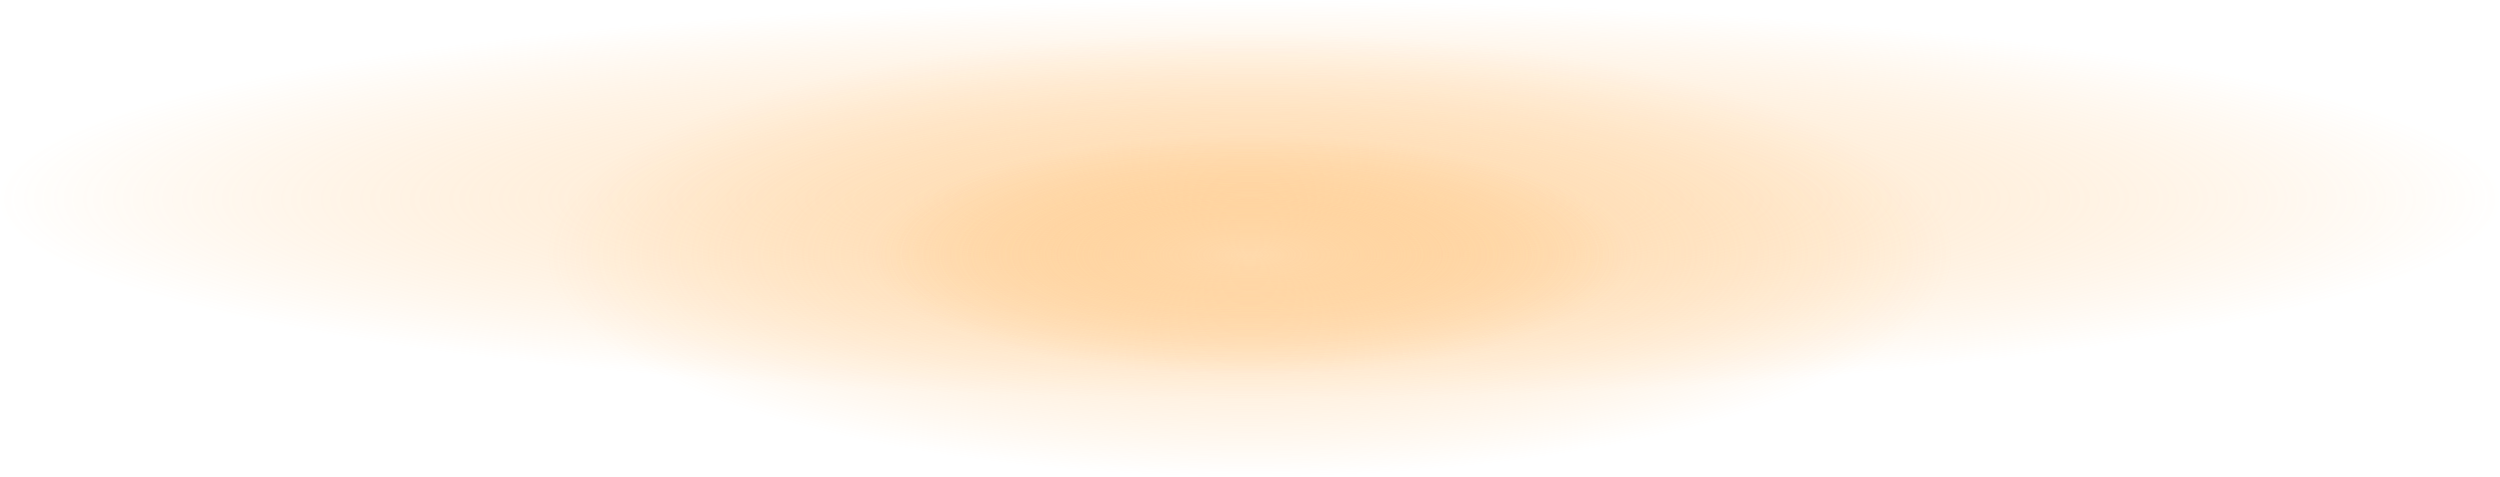
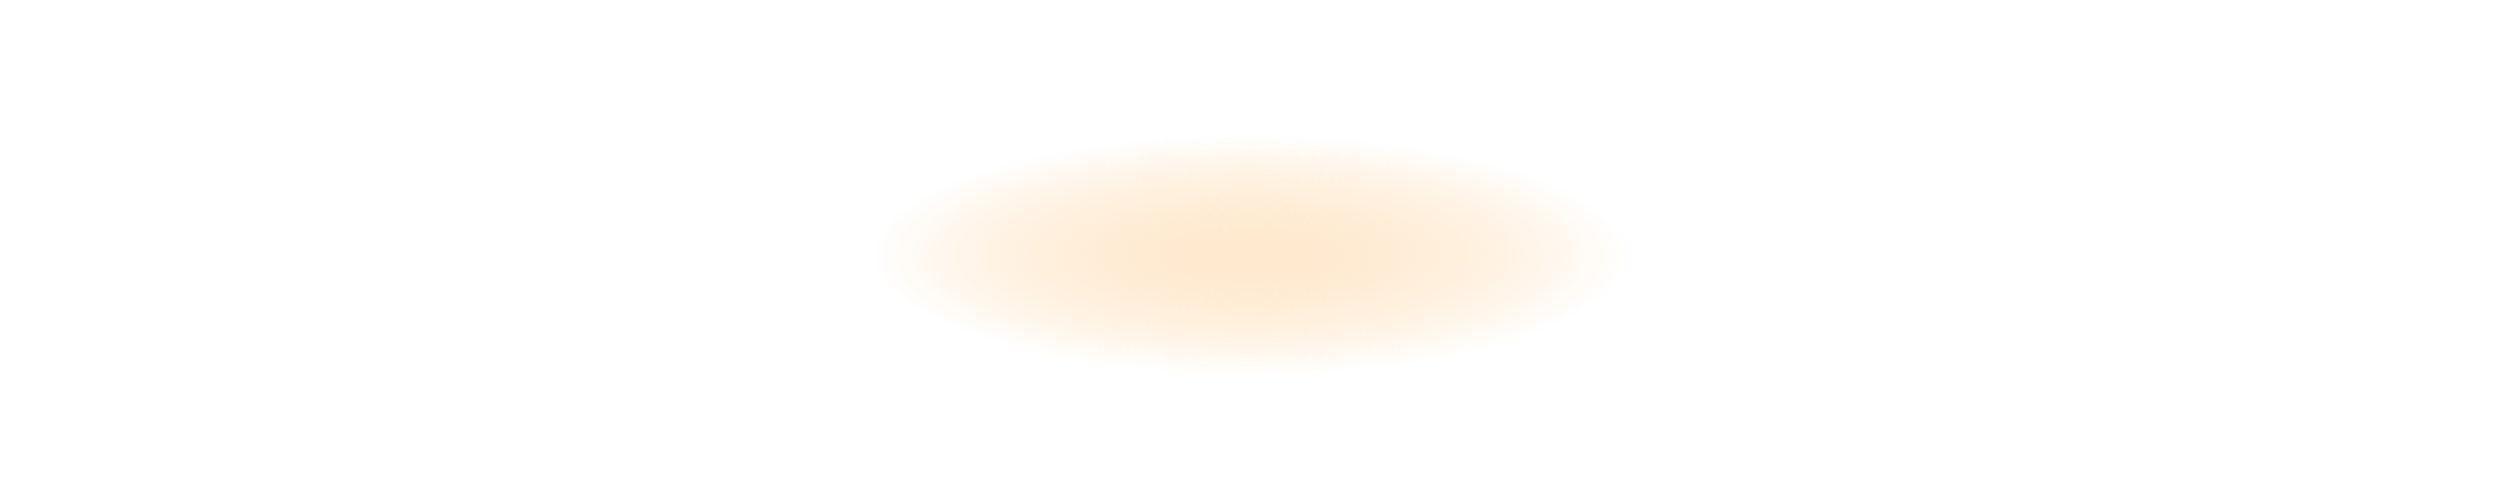
<svg xmlns="http://www.w3.org/2000/svg" width="1138" height="217" viewBox="0 0 1138 217" fill="none">
-   <ellipse cx="568.865" cy="90.66" rx="568.865" ry="90.66" fill="url(#paint0_radial_125_315)" fill-opacity="0.5" />
-   <ellipse cx="568.865" cy="115.988" rx="319.298" ry="100.961" fill="url(#paint1_radial_125_315)" fill-opacity="0.5" />
  <ellipse cx="568.865" cy="115.987" rx="172.494" ry="54.542" fill="url(#paint2_radial_125_315)" fill-opacity="0.5" />
  <defs>
    <radialGradient id="paint0_radial_125_315" cx="0" cy="0" r="1" gradientUnits="userSpaceOnUse" gradientTransform="translate(568.865 90.66) rotate(90) scale(90.66 568.865)">
      <stop stop-color="#FFD4A0" />
      <stop offset="1" stop-color="#FFA539" stop-opacity="0" />
    </radialGradient>
    <radialGradient id="paint1_radial_125_315" cx="0" cy="0" r="1" gradientUnits="userSpaceOnUse" gradientTransform="translate(568.865 115.988) rotate(90) scale(100.961 319.298)">
      <stop stop-color="#FFD4A0" />
      <stop offset="1" stop-color="#FFA539" stop-opacity="0" />
    </radialGradient>
    <radialGradient id="paint2_radial_125_315" cx="0" cy="0" r="1" gradientUnits="userSpaceOnUse" gradientTransform="translate(568.865 115.987) rotate(90) scale(54.542 172.494)">
      <stop stop-color="#FFD4A0" />
      <stop offset="1" stop-color="#FFA539" stop-opacity="0" />
    </radialGradient>
  </defs>
</svg>